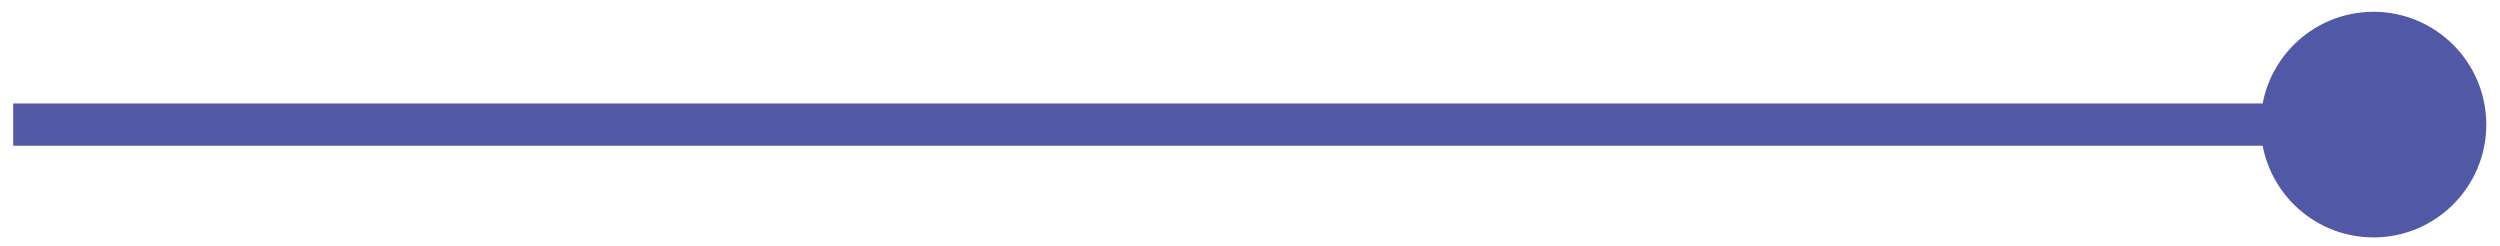
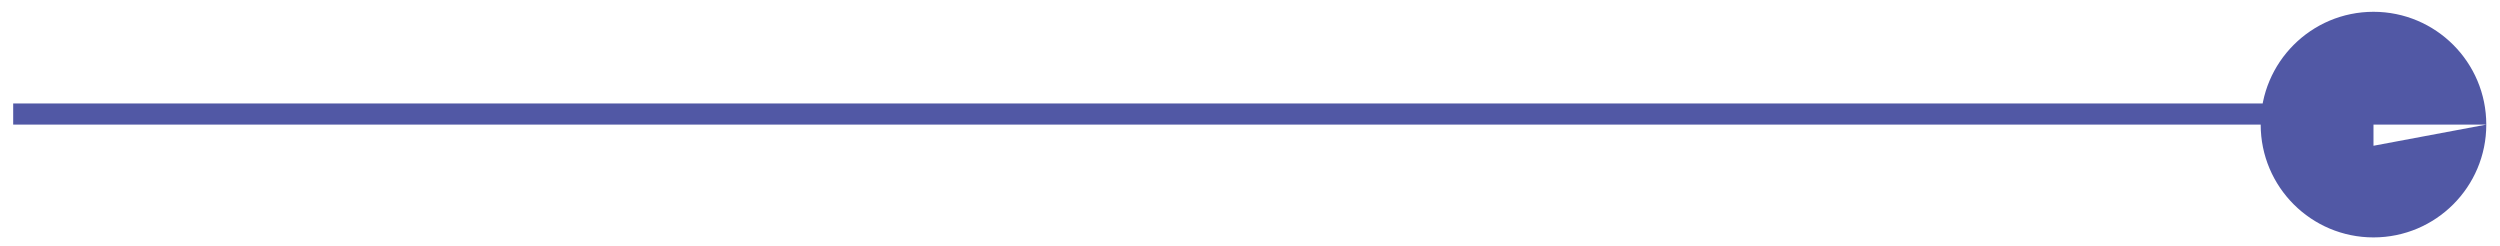
<svg xmlns="http://www.w3.org/2000/svg" width="142" height="14" viewBox="0 0 142 14" fill="none">
-   <path d="M141.221 7.078C141.221 10.616 138.353 13.485 134.814 13.485C131.276 13.485 128.407 10.616 128.407 7.078C128.407 3.539 131.276 0.67 134.814 0.67C138.353 0.67 141.221 3.539 141.221 7.078ZM134.814 8.279H0.749V5.876H134.814V8.279Z" fill="#5158A5" />
+   <path d="M141.221 7.078C141.221 10.616 138.353 13.485 134.814 13.485C131.276 13.485 128.407 10.616 128.407 7.078C128.407 3.539 131.276 0.67 134.814 0.67C138.353 0.67 141.221 3.539 141.221 7.078ZH0.749V5.876H134.814V8.279Z" fill="#5158A5" />
</svg>